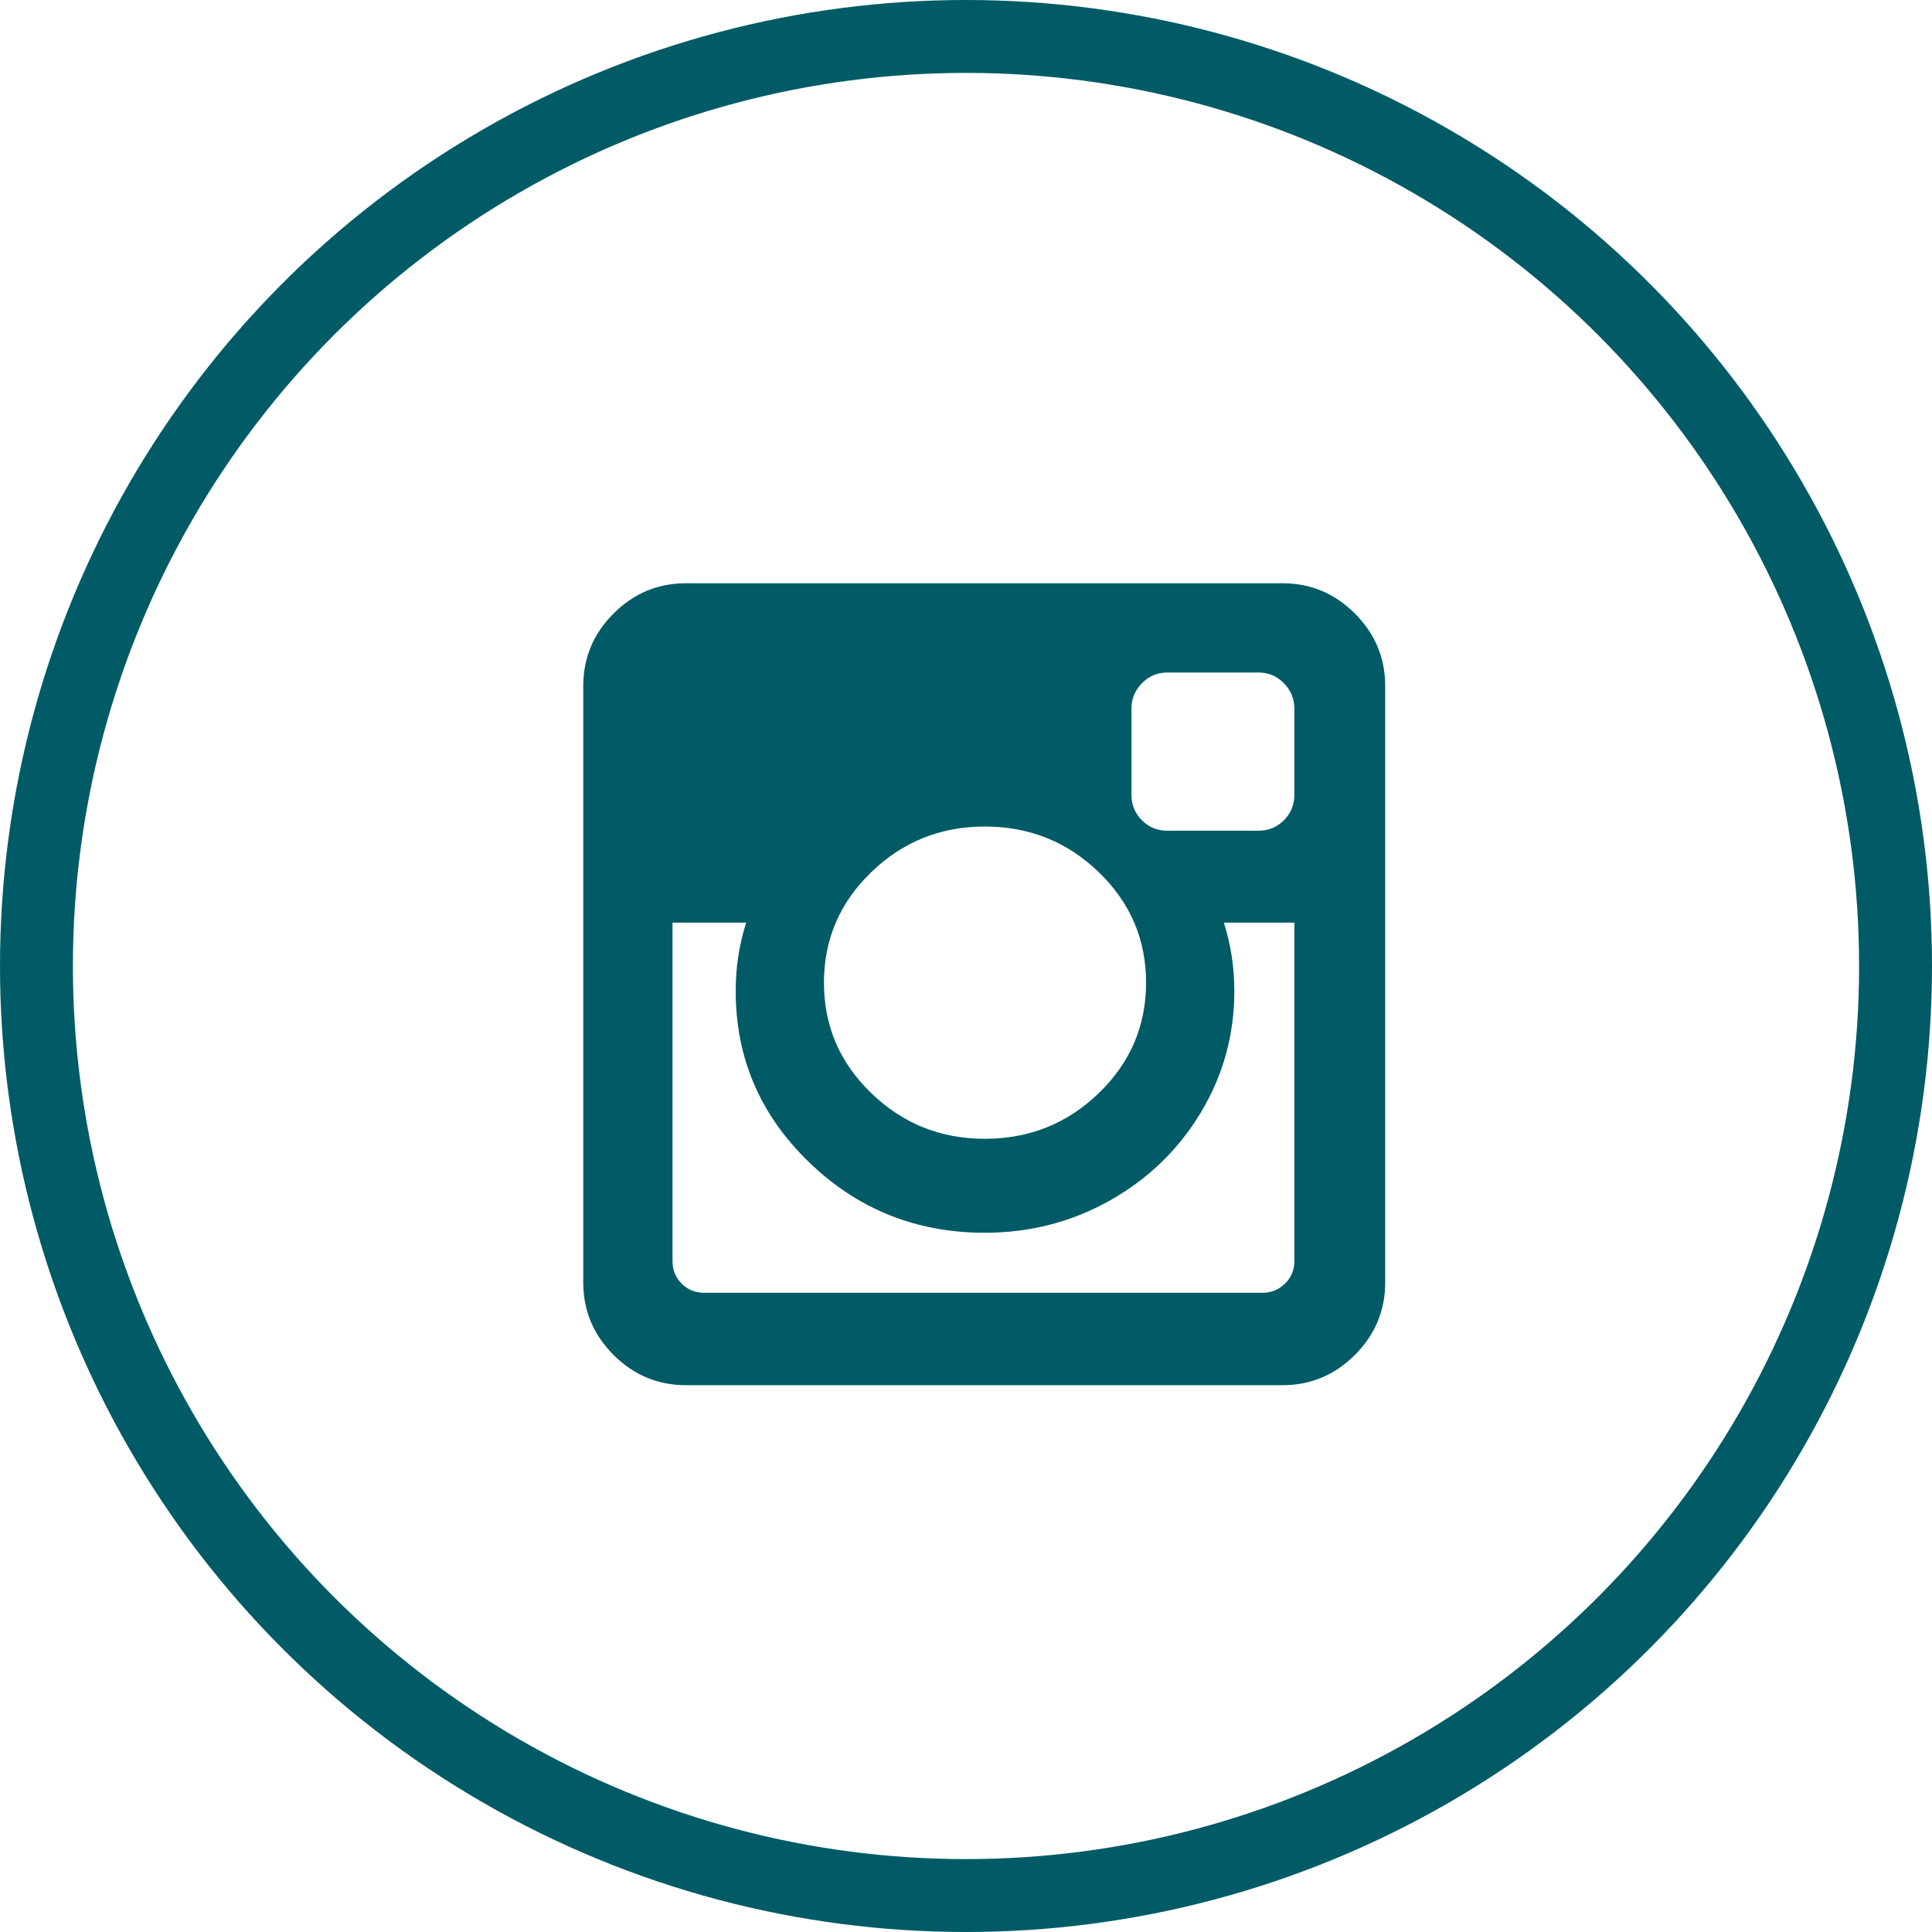
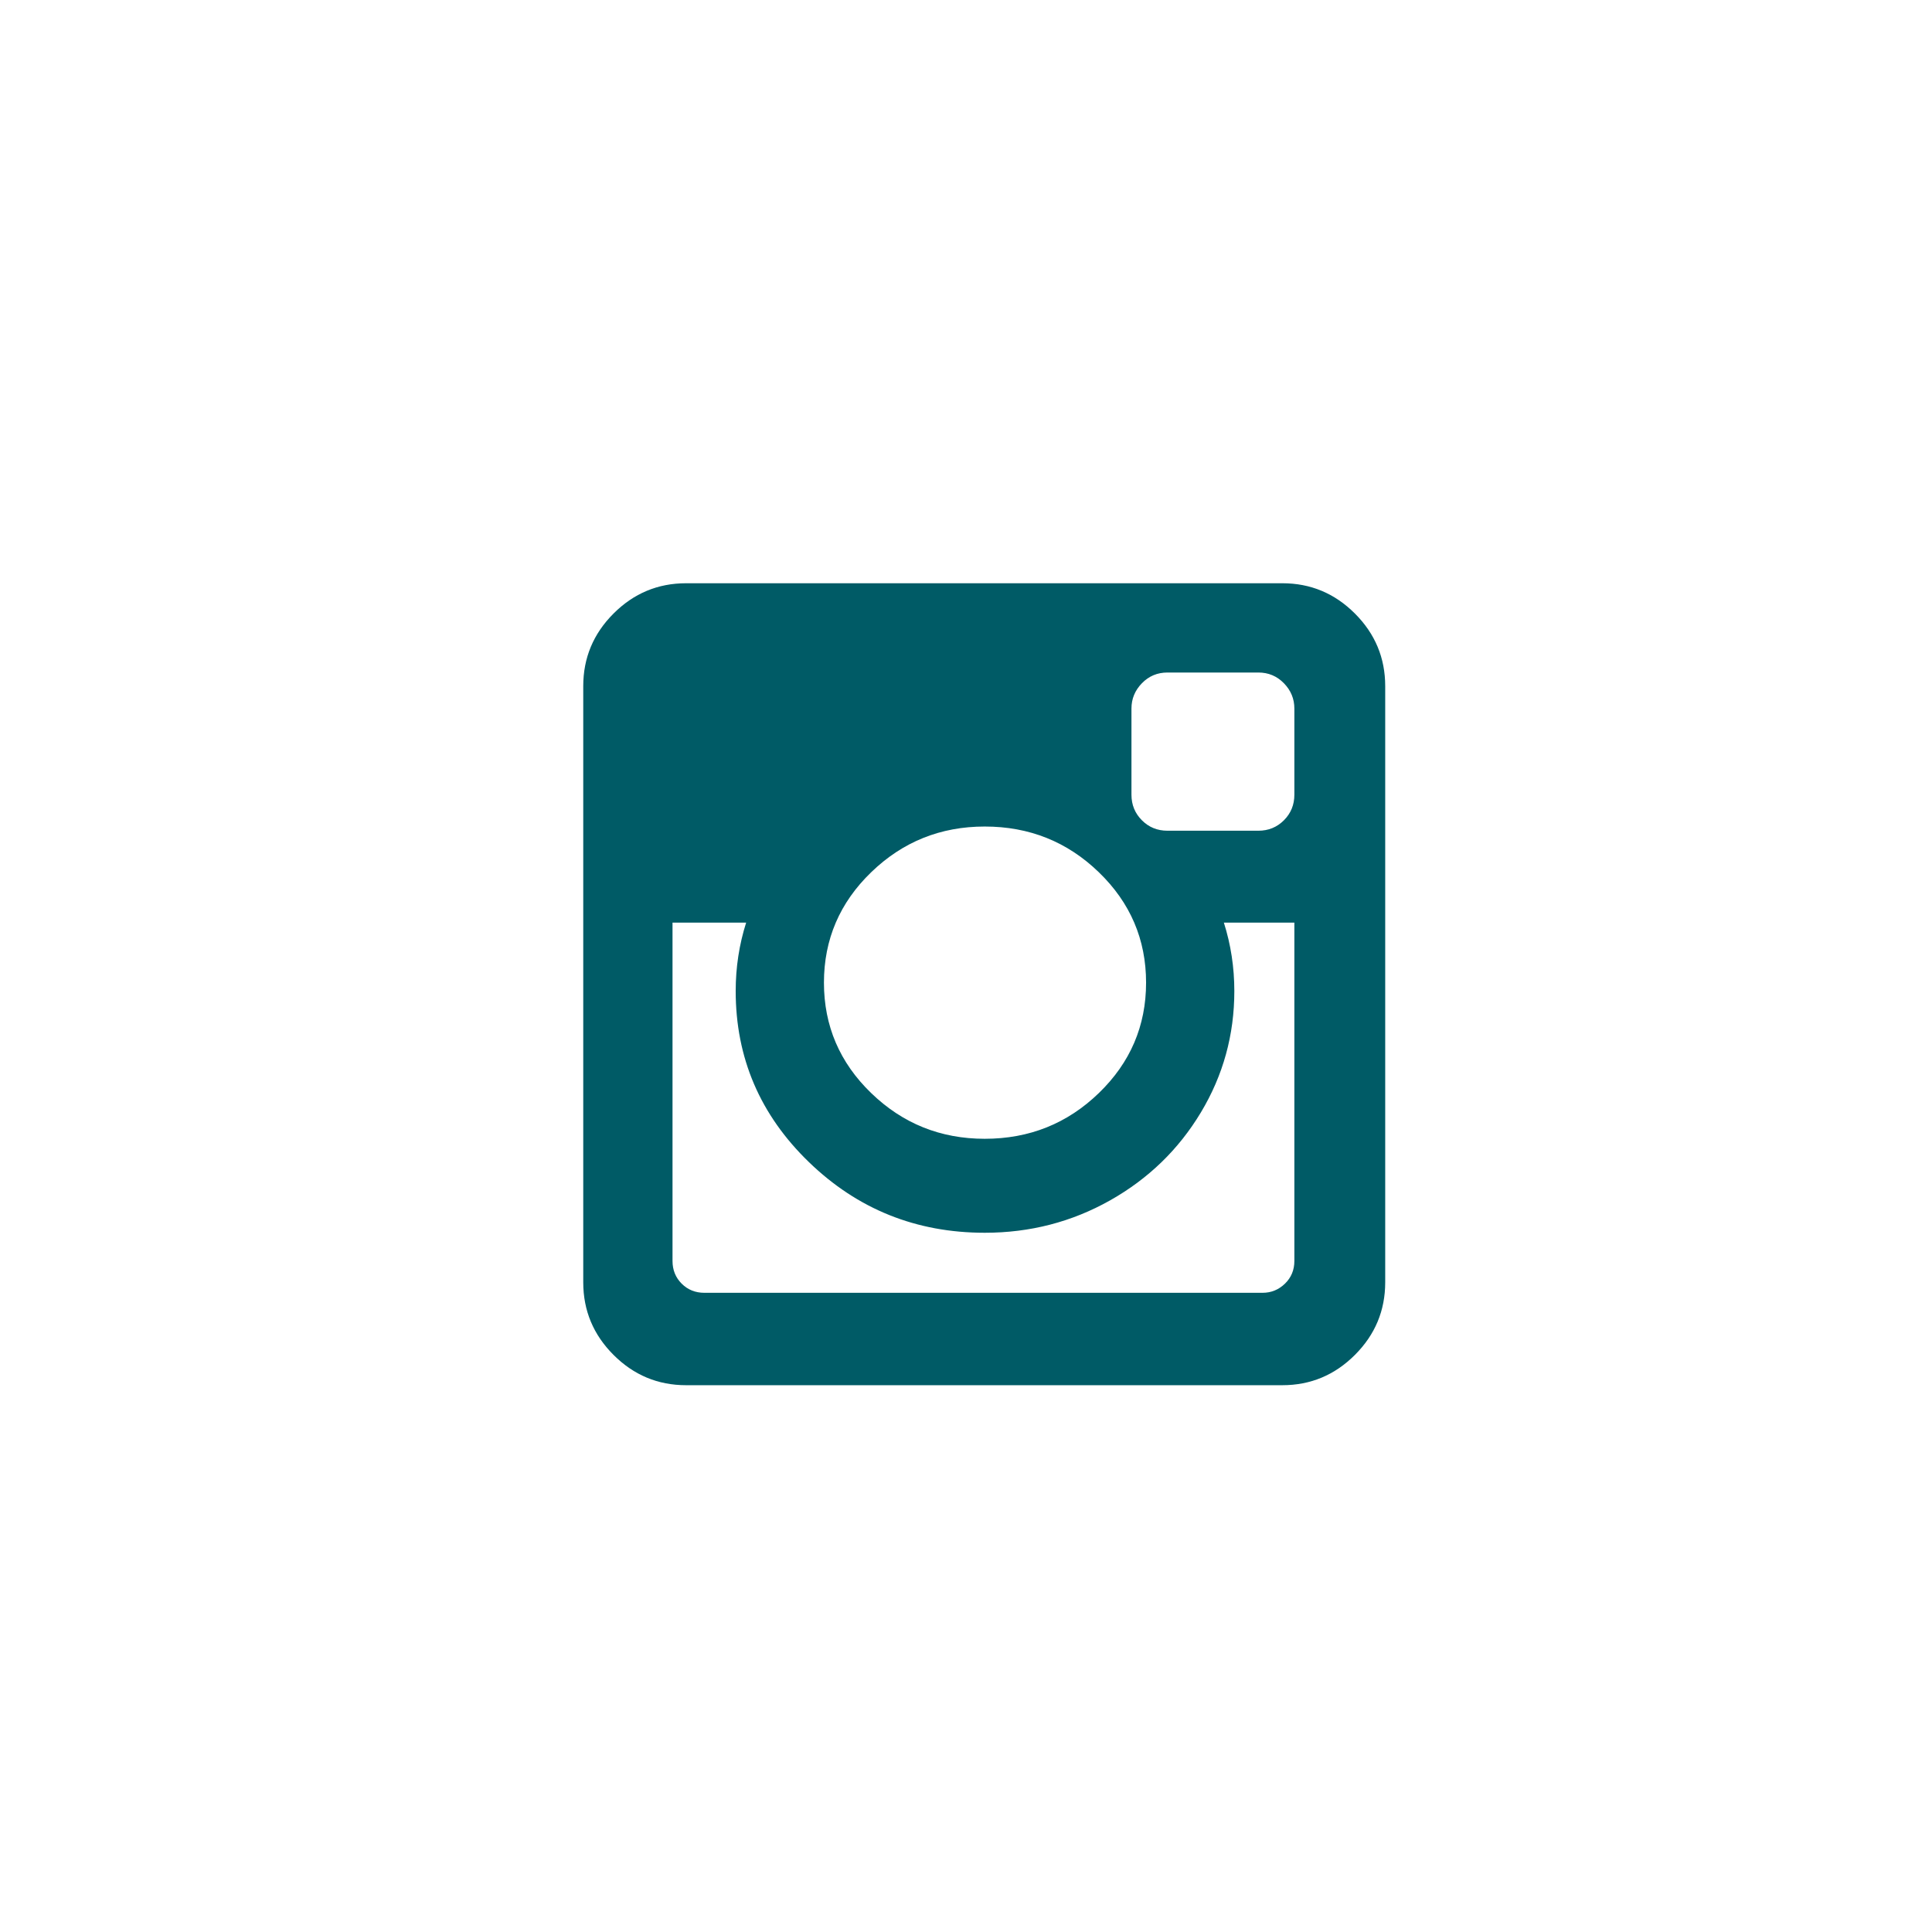
<svg xmlns="http://www.w3.org/2000/svg" width="53px" height="53px" viewBox="0 0 53 53" version="1.1">
  <title>lock</title>
  <desc>Created with Sketch.</desc>
  <g id="Page-1" stroke="none" stroke-width="1" fill="none" fill-rule="evenodd">
    <g id="lock" transform="translate(1, 1)">
      <g id="1608743_instagram_icon" transform="translate(15, 15)" fill="#005B66" fill-rule="nonzero">
        <path d="M19.508,18.591 L19.508,9.31 L17.574,9.31 C17.765,9.911 17.861,10.537 17.861,11.186 C17.861,12.389 17.555,13.499 16.944,14.516 C16.333,15.533 15.502,16.338 14.452,16.93 C13.401,17.522 12.256,17.818 11.014,17.818 C9.133,17.818 7.524,17.171 6.188,15.877 C4.851,14.583 4.182,13.02 4.182,11.186 C4.182,10.537 4.278,9.911 4.469,9.31 L2.449,9.31 L2.449,18.591 C2.449,18.839 2.533,19.047 2.7,19.214 C2.867,19.381 3.075,19.465 3.323,19.465 L18.634,19.465 C18.873,19.465 19.078,19.381 19.25,19.214 C19.422,19.047 19.508,18.839 19.508,18.591 Z M15.44,10.957 C15.44,9.773 15.008,8.763 14.144,7.928 C13.28,7.092 12.237,6.674 11.014,6.674 C9.802,6.674 8.763,7.092 7.899,7.928 C7.035,8.763 6.603,9.773 6.603,10.957 C6.603,12.141 7.035,13.151 7.899,13.986 C8.763,14.822 9.802,15.24 11.014,15.24 C12.237,15.24 13.28,14.822 14.144,13.986 C15.008,13.151 15.44,12.141 15.44,10.957 Z M19.508,5.801 L19.508,3.438 C19.508,3.17 19.412,2.939 19.221,2.743 C19.03,2.547 18.796,2.449 18.52,2.449 L16.027,2.449 C15.75,2.449 15.516,2.547 15.326,2.743 C15.135,2.939 15.039,3.17 15.039,3.438 L15.039,5.801 C15.039,6.078 15.135,6.312 15.326,6.503 C15.516,6.694 15.75,6.789 16.027,6.789 L18.52,6.789 C18.796,6.789 19.03,6.694 19.221,6.503 C19.412,6.312 19.508,6.078 19.508,5.801 Z M22,2.822 L22,19.178 C22,19.952 21.723,20.615 21.169,21.169 C20.615,21.723 19.952,22 19.178,22 L2.822,22 C2.048,22 1.385,21.723 0.831,21.169 C0.277,20.615 0,19.952 0,19.178 L0,2.822 C0,2.048 0.277,1.385 0.831,0.831 C1.385,0.277 2.048,0 2.822,0 L19.178,0 C19.952,0 20.615,0.277 21.169,0.831 C21.723,1.385 22,2.048 22,2.822 Z" id="Shape" />
      </g>
-       <circle id="Oval" stroke="#005B66" stroke-width="2" cx="25.5" cy="25.5" r="25.5" />
    </g>
  </g>
</svg>